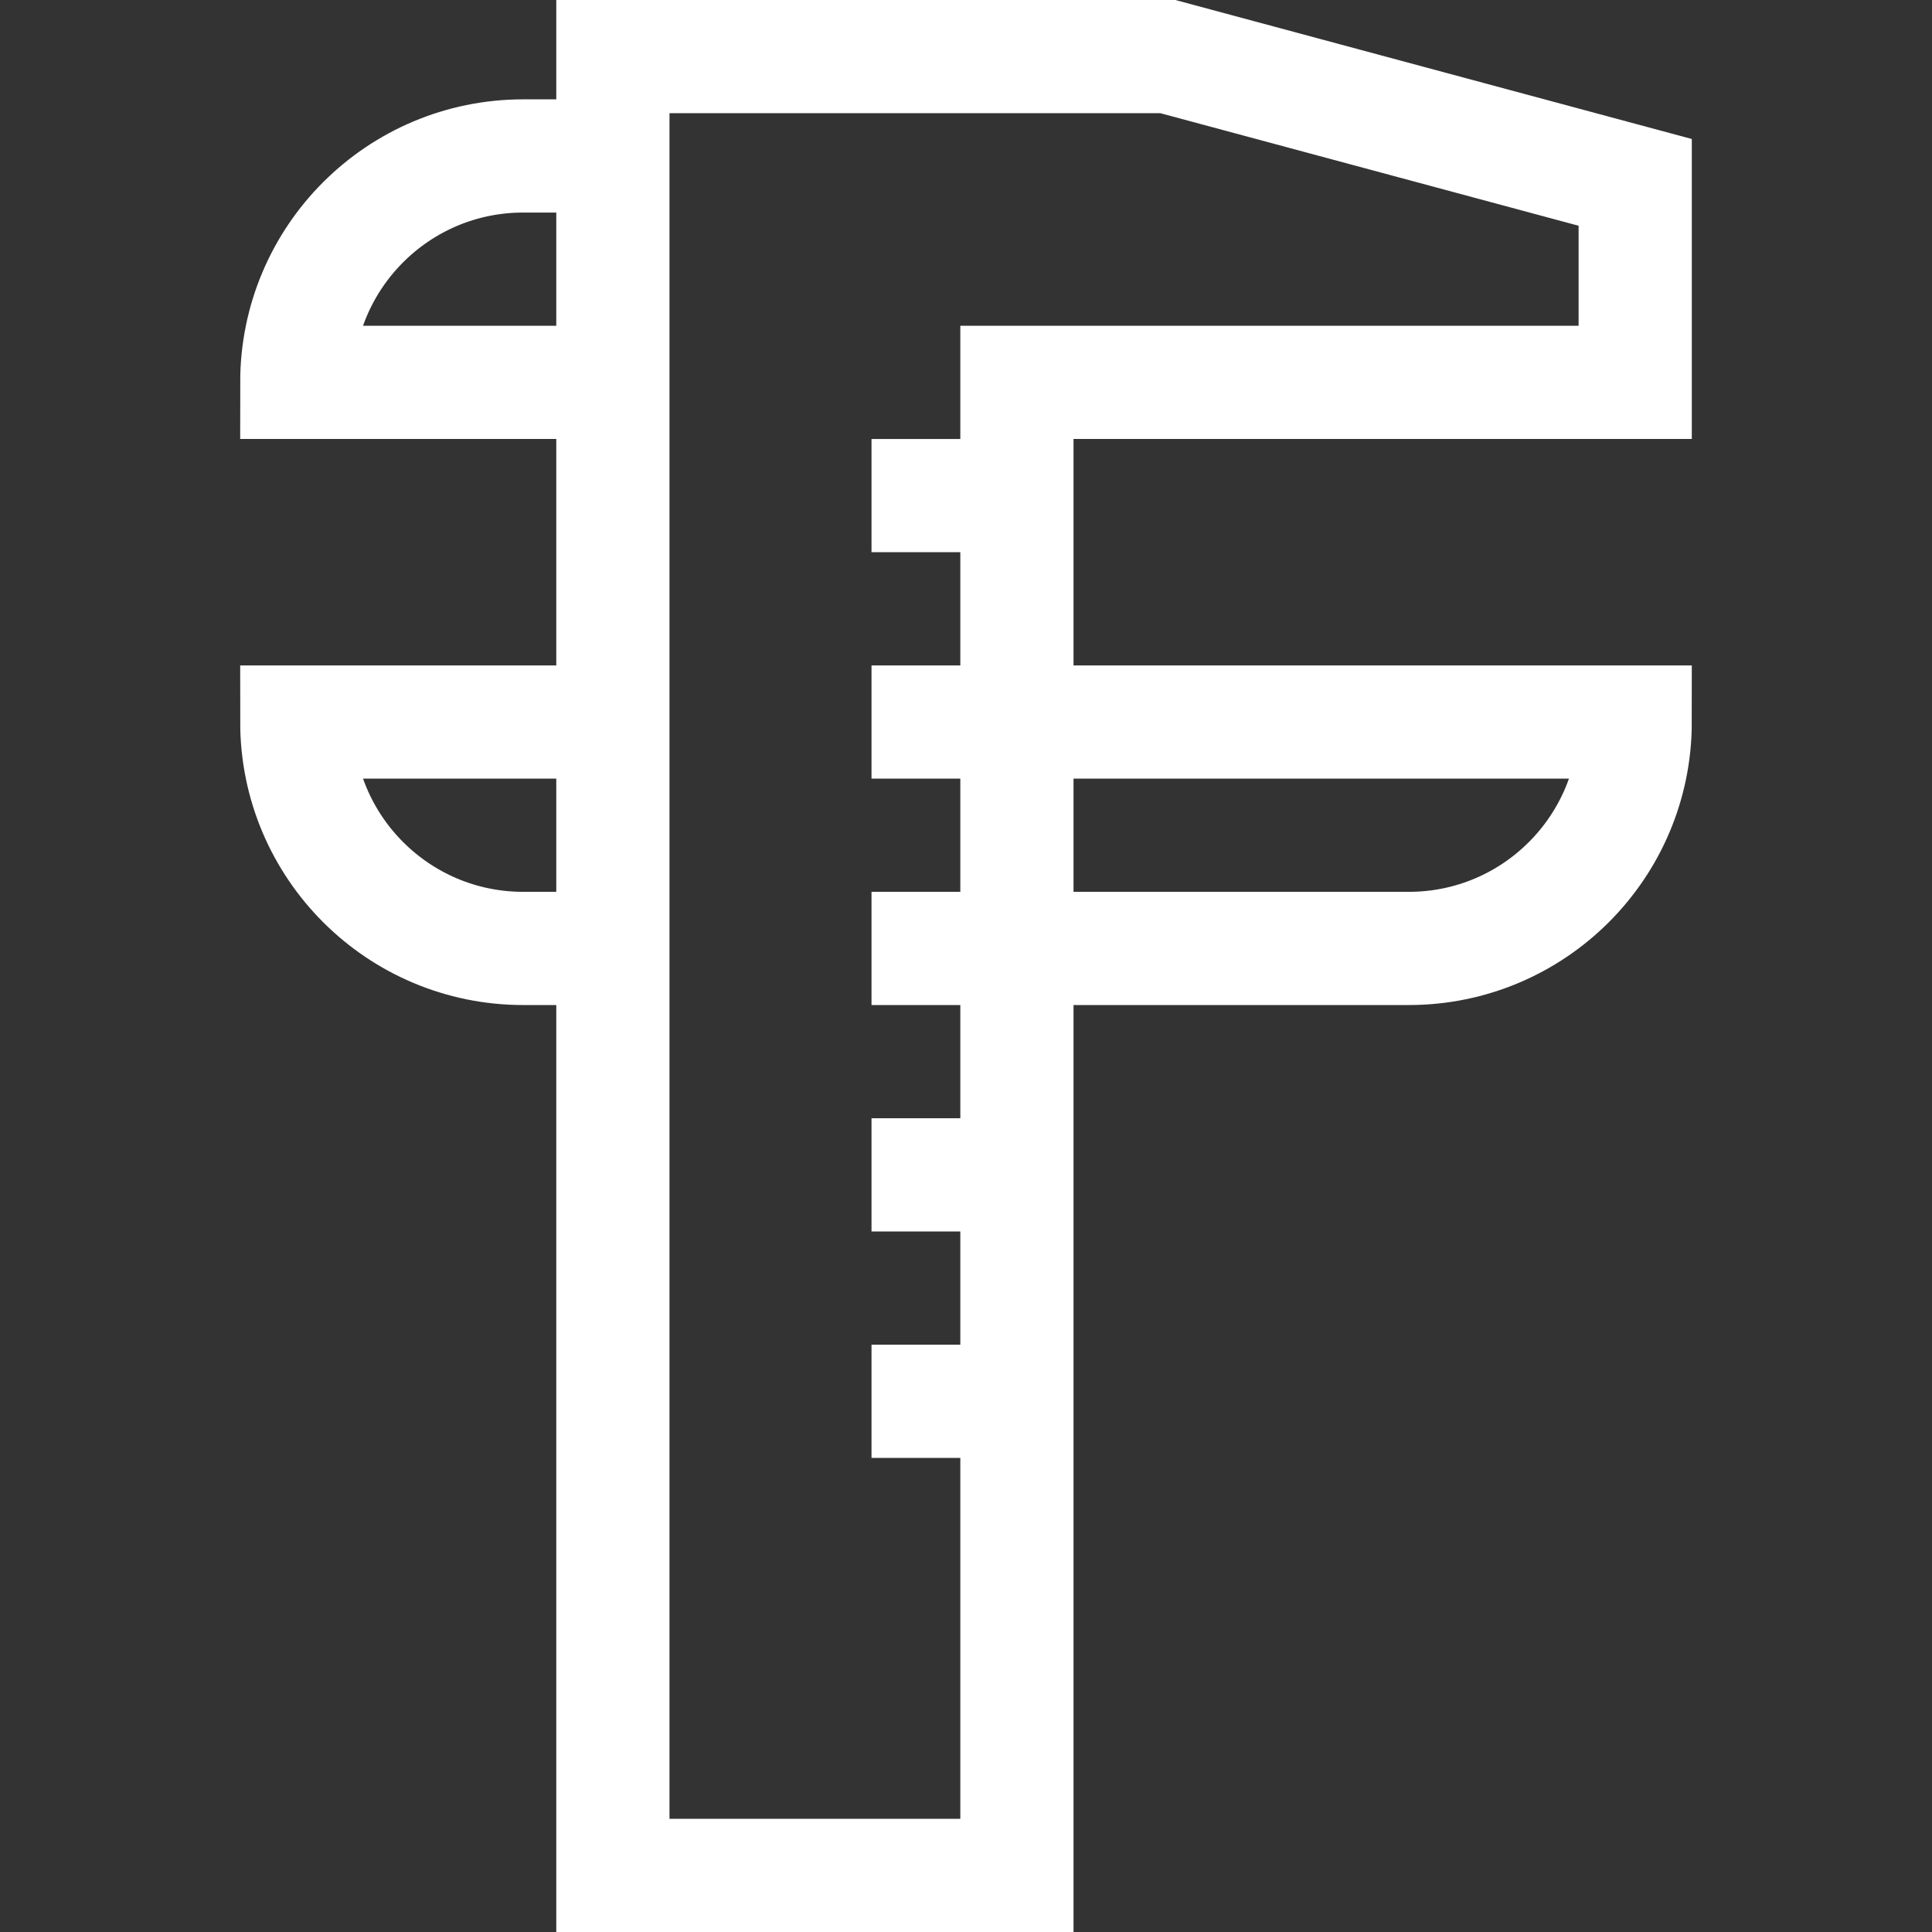
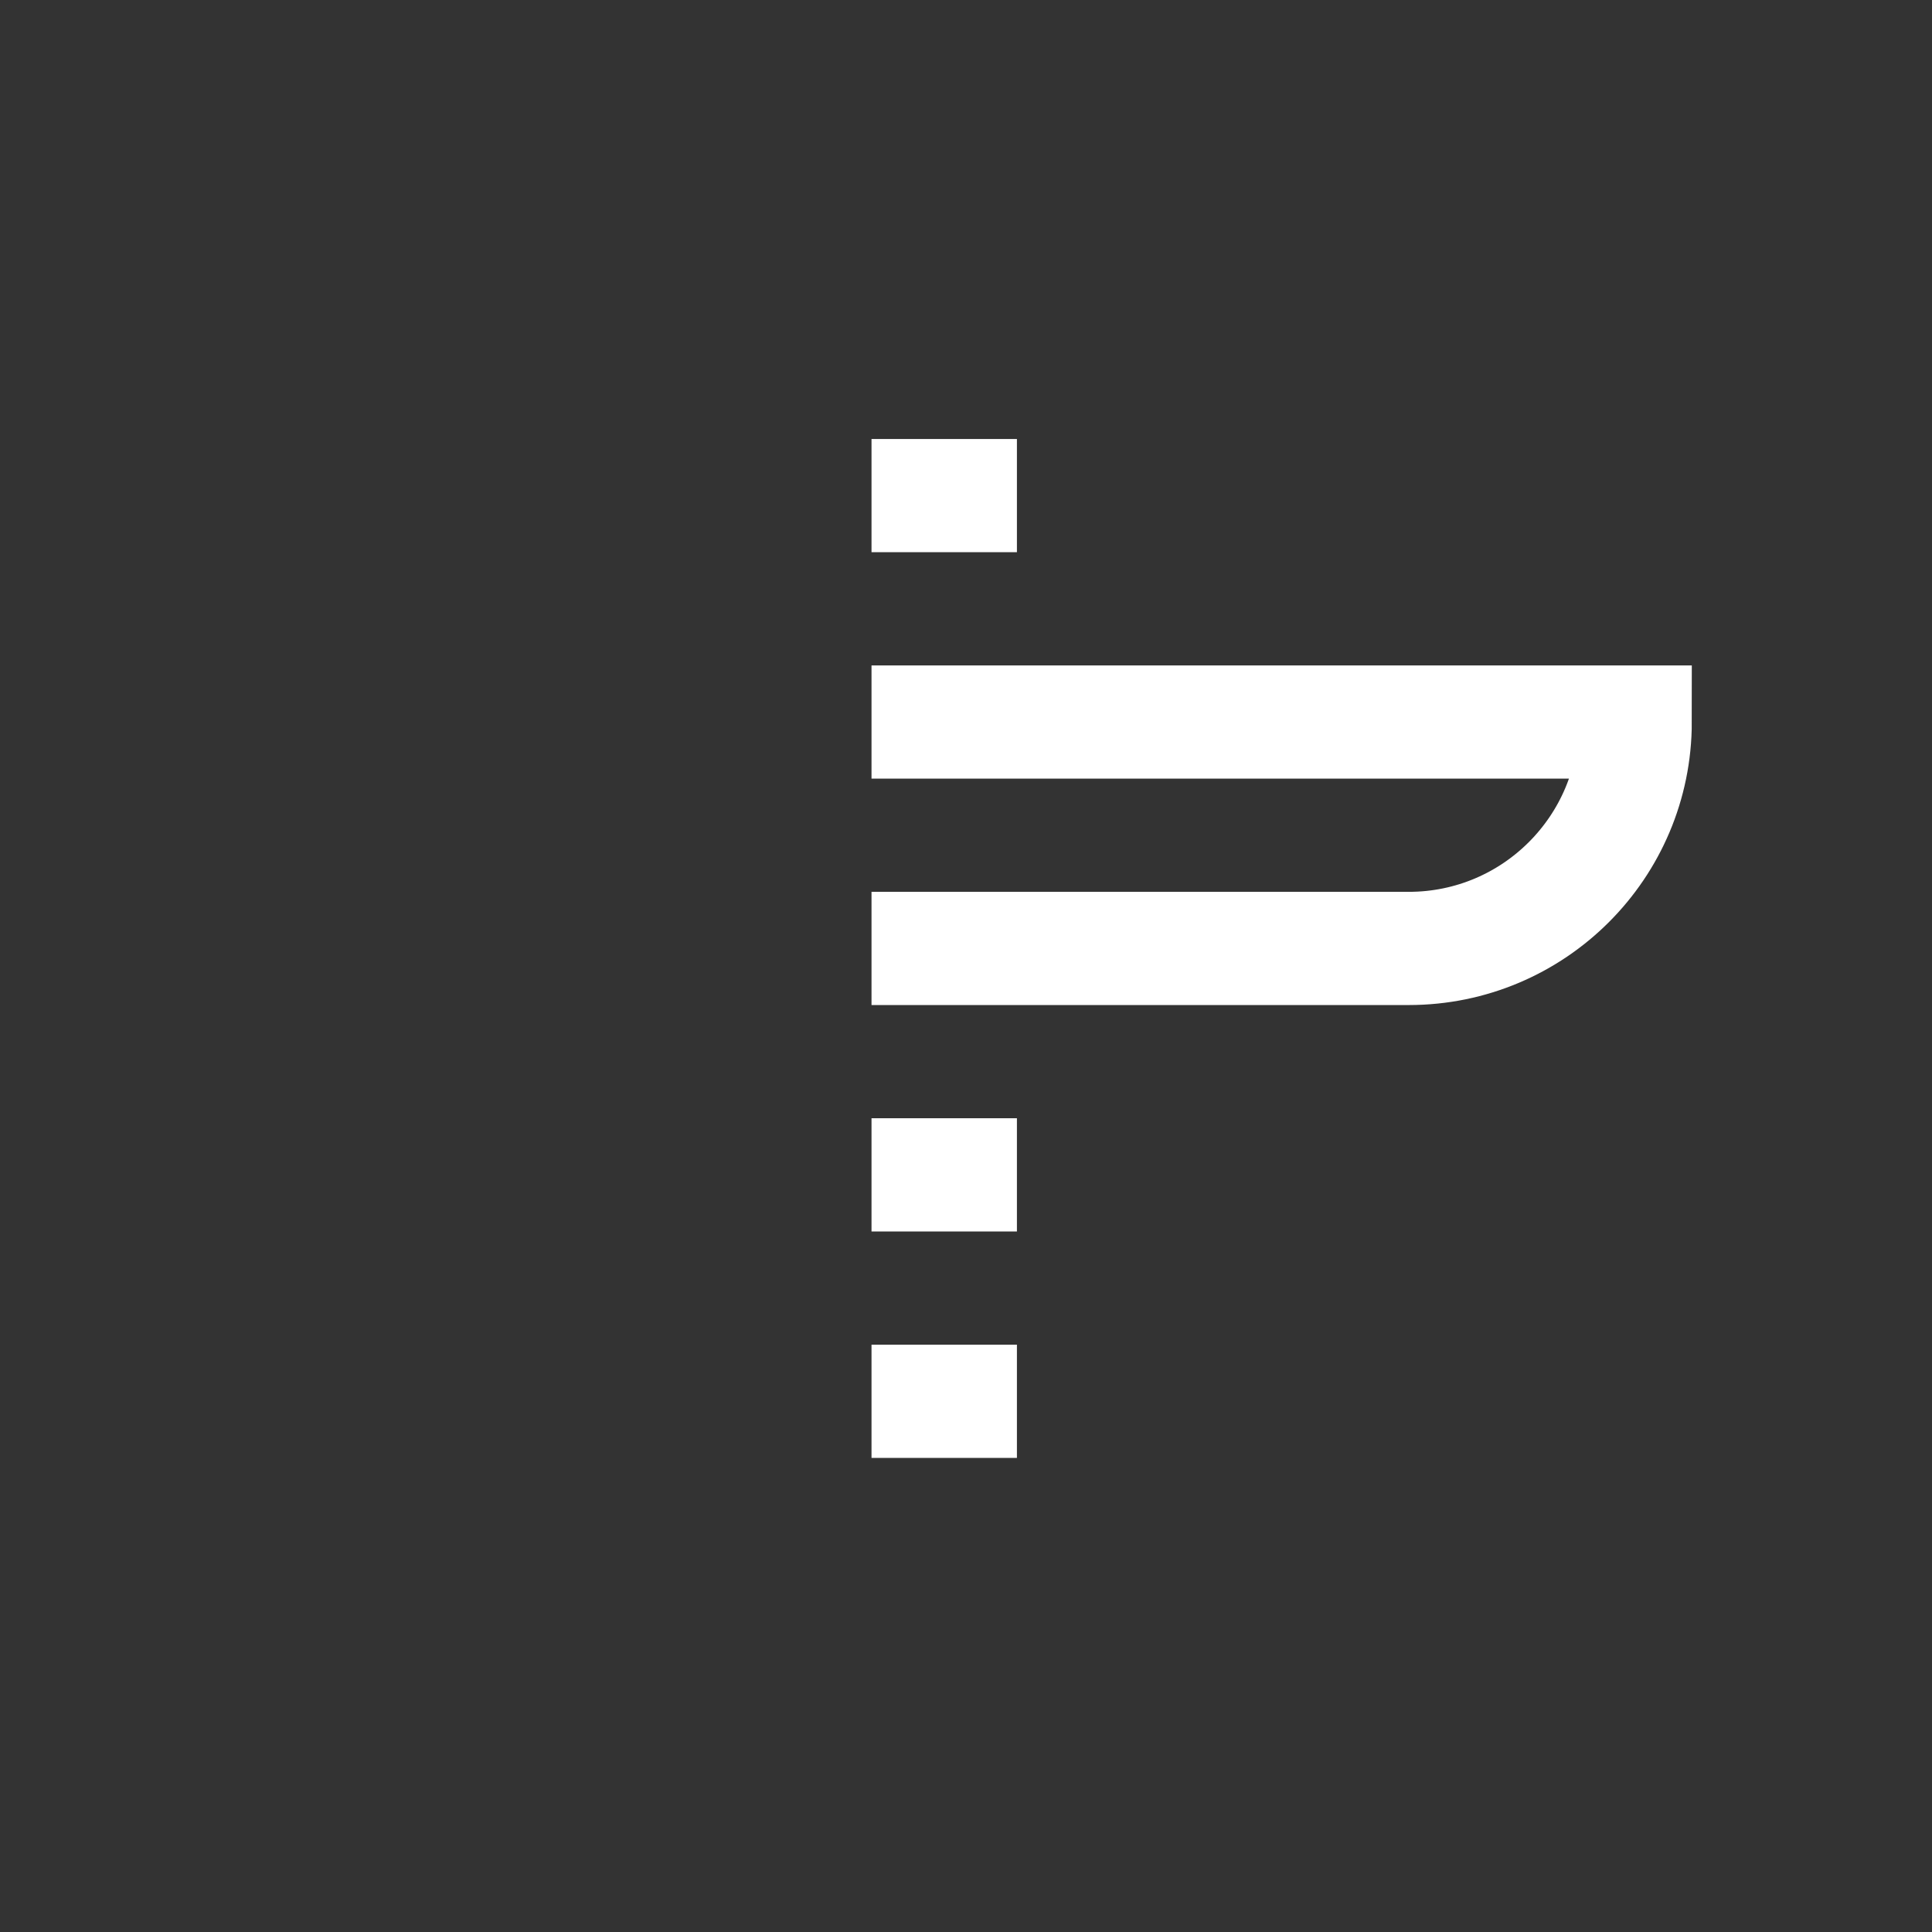
<svg xmlns="http://www.w3.org/2000/svg" width="512" height="512" viewBox="0 0 512 512" fill="none">
  <rect x="0" y="0" width="512" height="512" fill="#333333" stroke="none" />
-   <path d="M162.421 251.345H138.658C105.519 251.345 78.653 224.479 78.653 191.34H162.421M162.421 41.328H138.658C105.519 41.328 78.653 68.194 78.653 101.333H162.421M162.421 15V497H269.494V101.333H433.346V48.33L309.498 15H162.421Z" stroke="white" stroke-width="30" stroke-miterlimit="10" />
  <path d="M269.494 131.336H230.96M230.96 191.341H269.494H433.345C433.345 224.48 406.479 251.346 373.34 251.346H269.494L230.96 251.345M269.494 311.35H230.96M269.494 371.355H230.96" stroke="white" stroke-width="30" stroke-miterlimit="10" />
</svg>